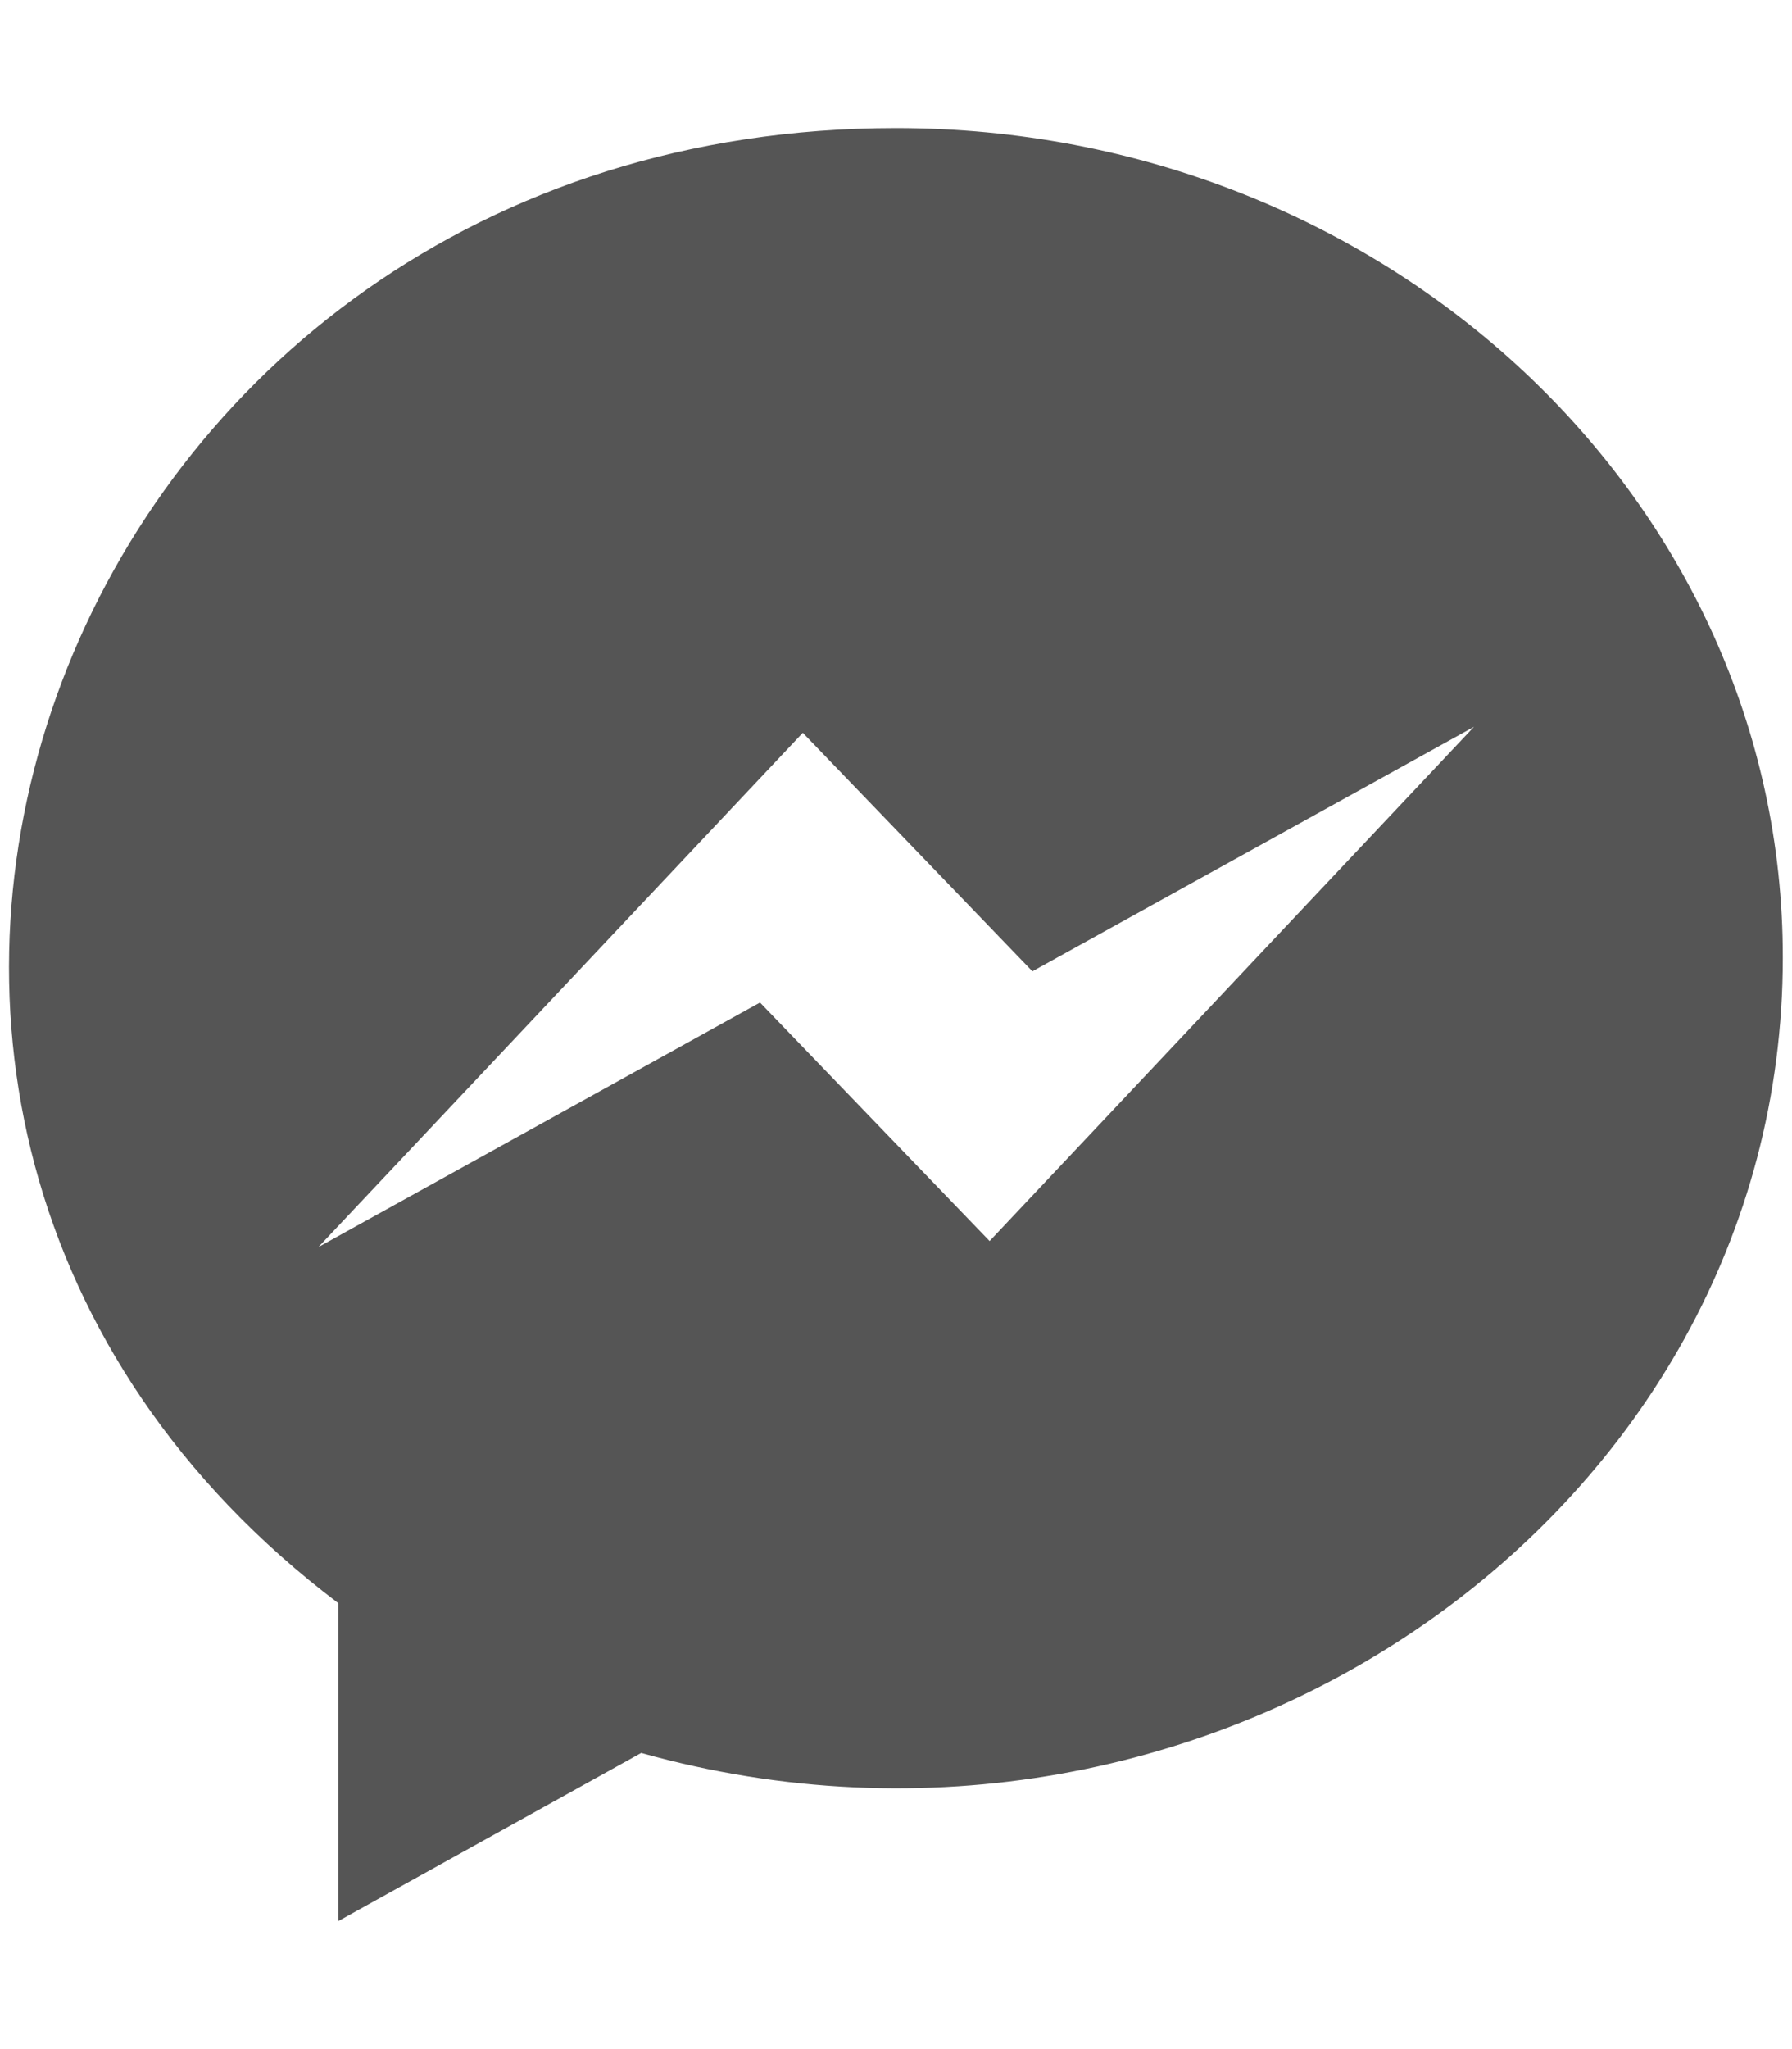
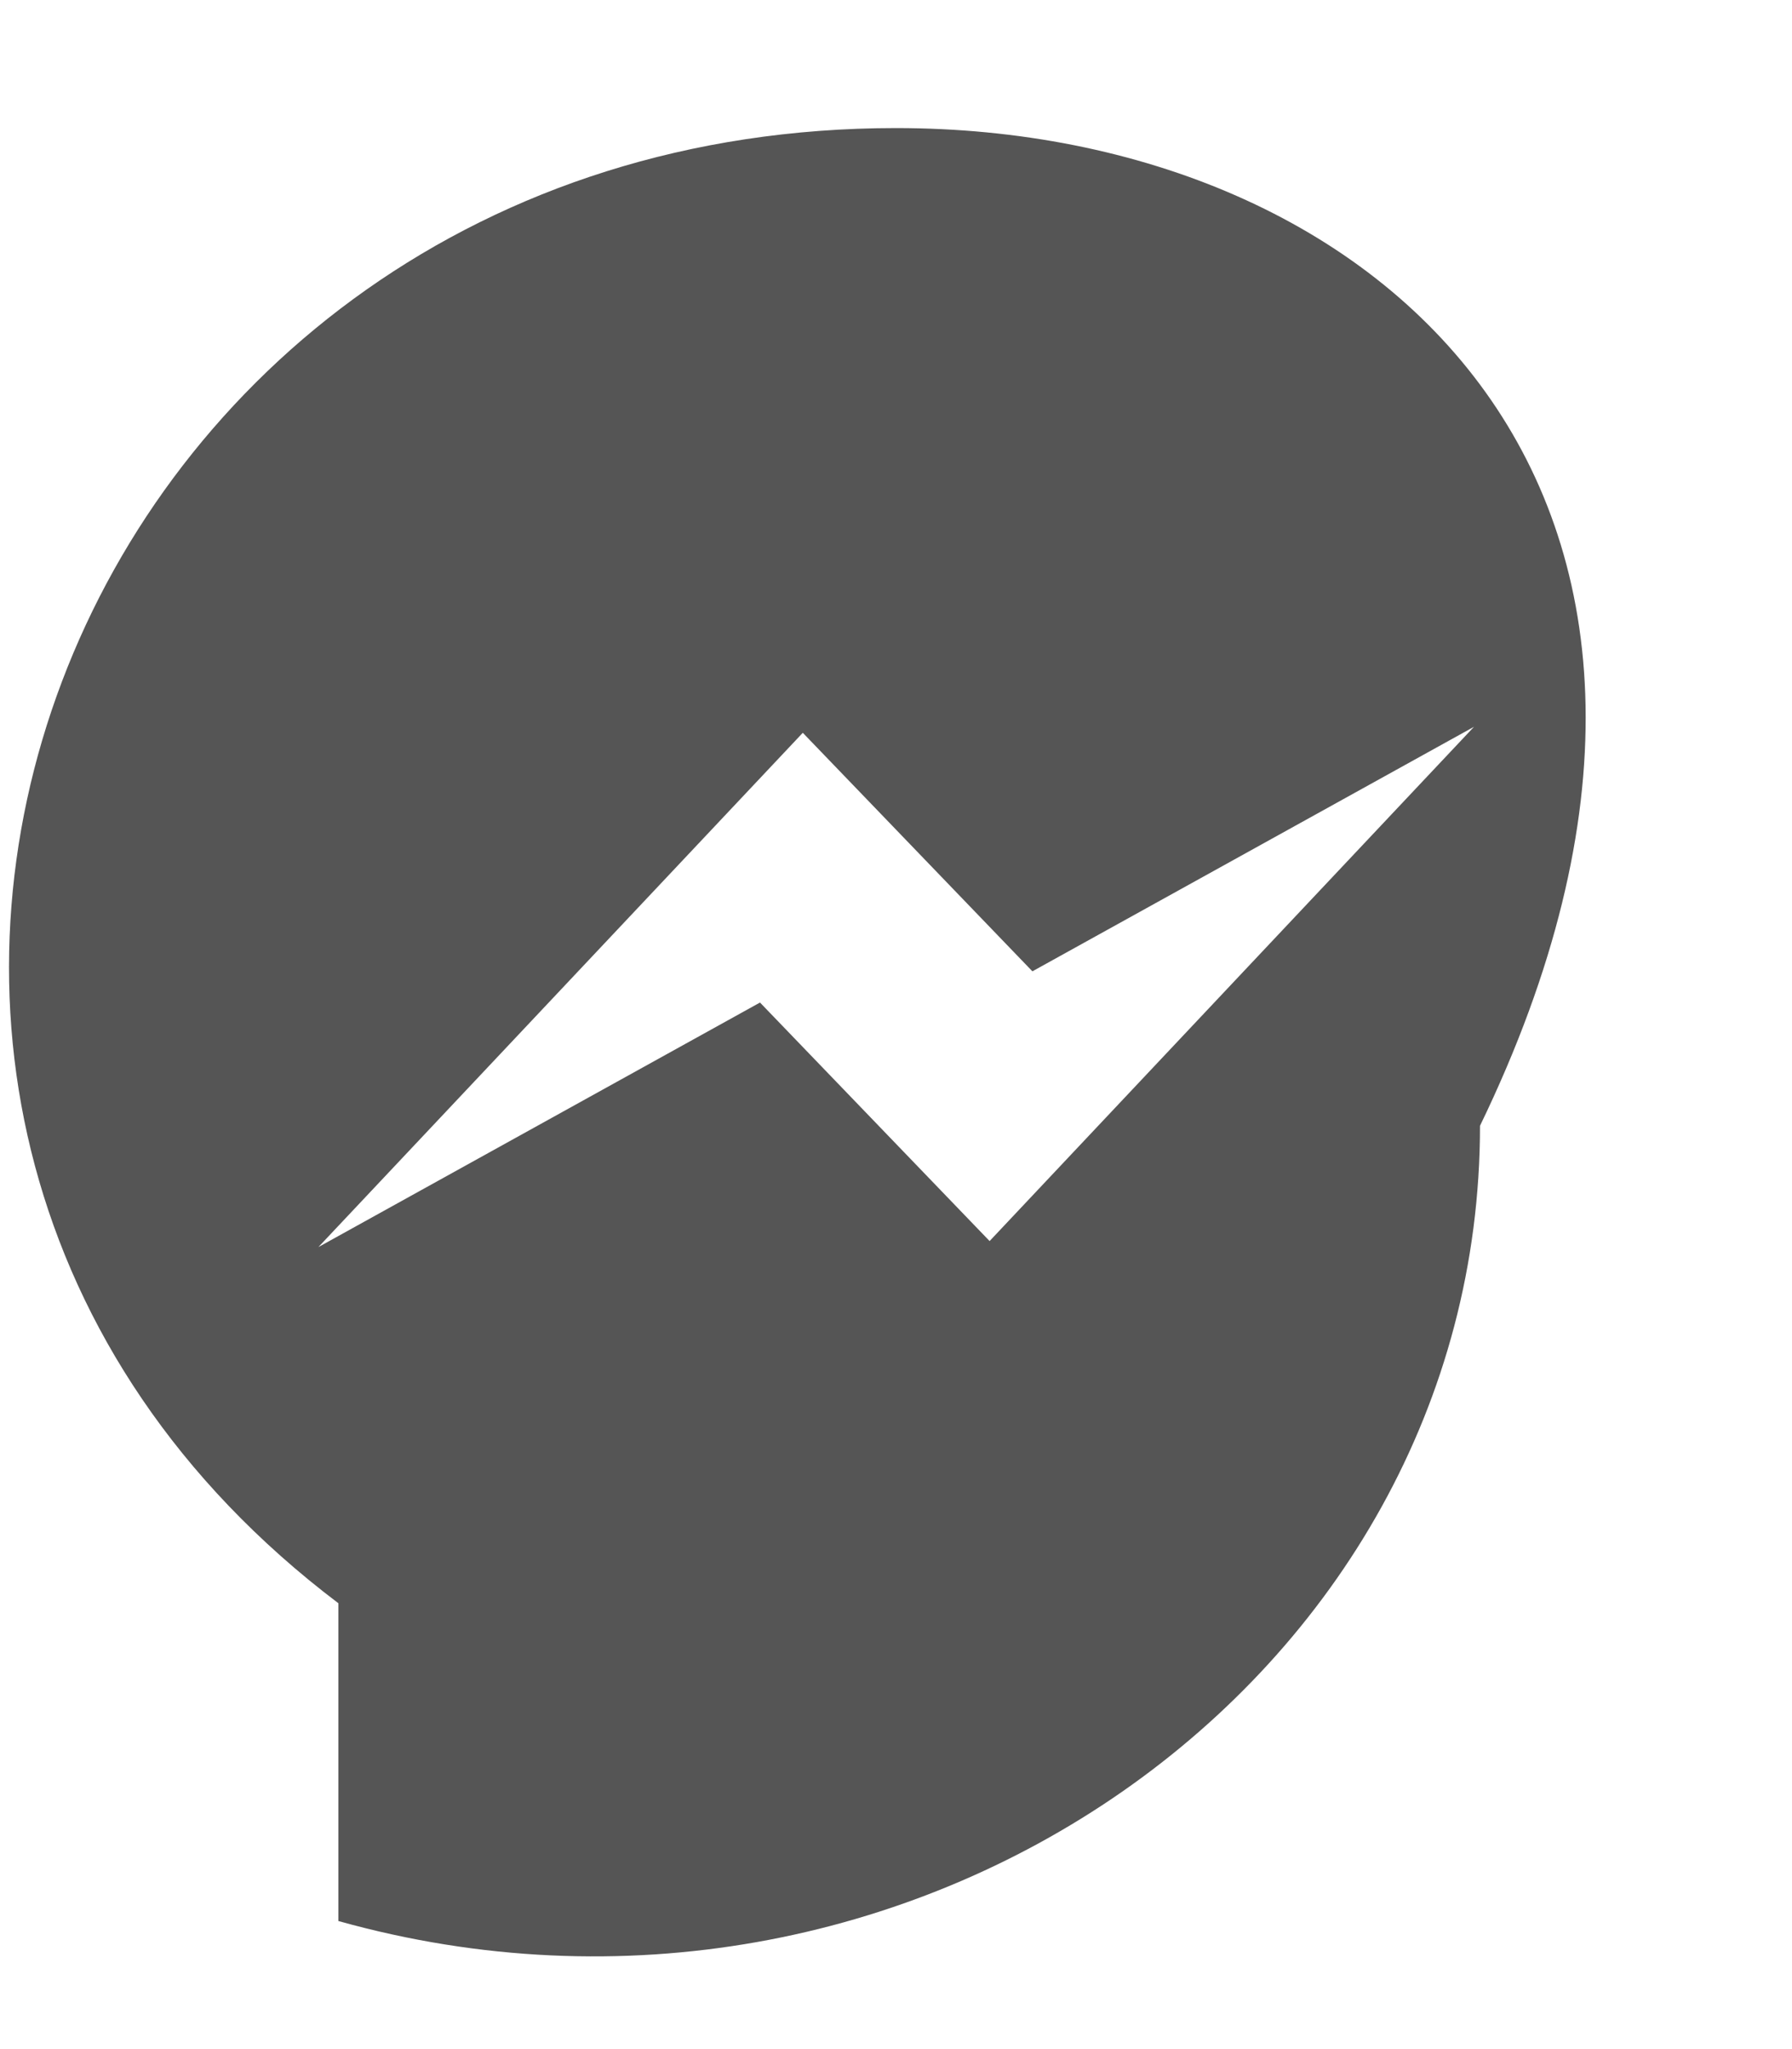
<svg xmlns="http://www.w3.org/2000/svg" aria-hidden="true" data-prefix="fab" data-icon="facebook-messenger" class="svg-inline--fa fa-facebook-messenger fa-w-14" role="img" viewBox="0 0 448 512">
-   <path fill="#555555" d="M224 32C15.9 32-77.5 278 84.6 400.6V480l75.7-42c142.2 39.8 285.4-59.9 285.4-198.7C445.8 124.8 346.5 32 224 32zm23.4 278.1L190 250.5 79.6 311.6l121.1-128.5 57.4 59.6 110.4-61.1-121.1 128.5z" />
+   <path fill="#555555" d="M224 32C15.9 32-77.5 278 84.6 400.6V480c142.2 39.8 285.4-59.9 285.4-198.7C445.8 124.8 346.5 32 224 32zm23.4 278.1L190 250.5 79.6 311.6l121.1-128.5 57.4 59.6 110.4-61.1-121.1 128.5z" />
</svg>